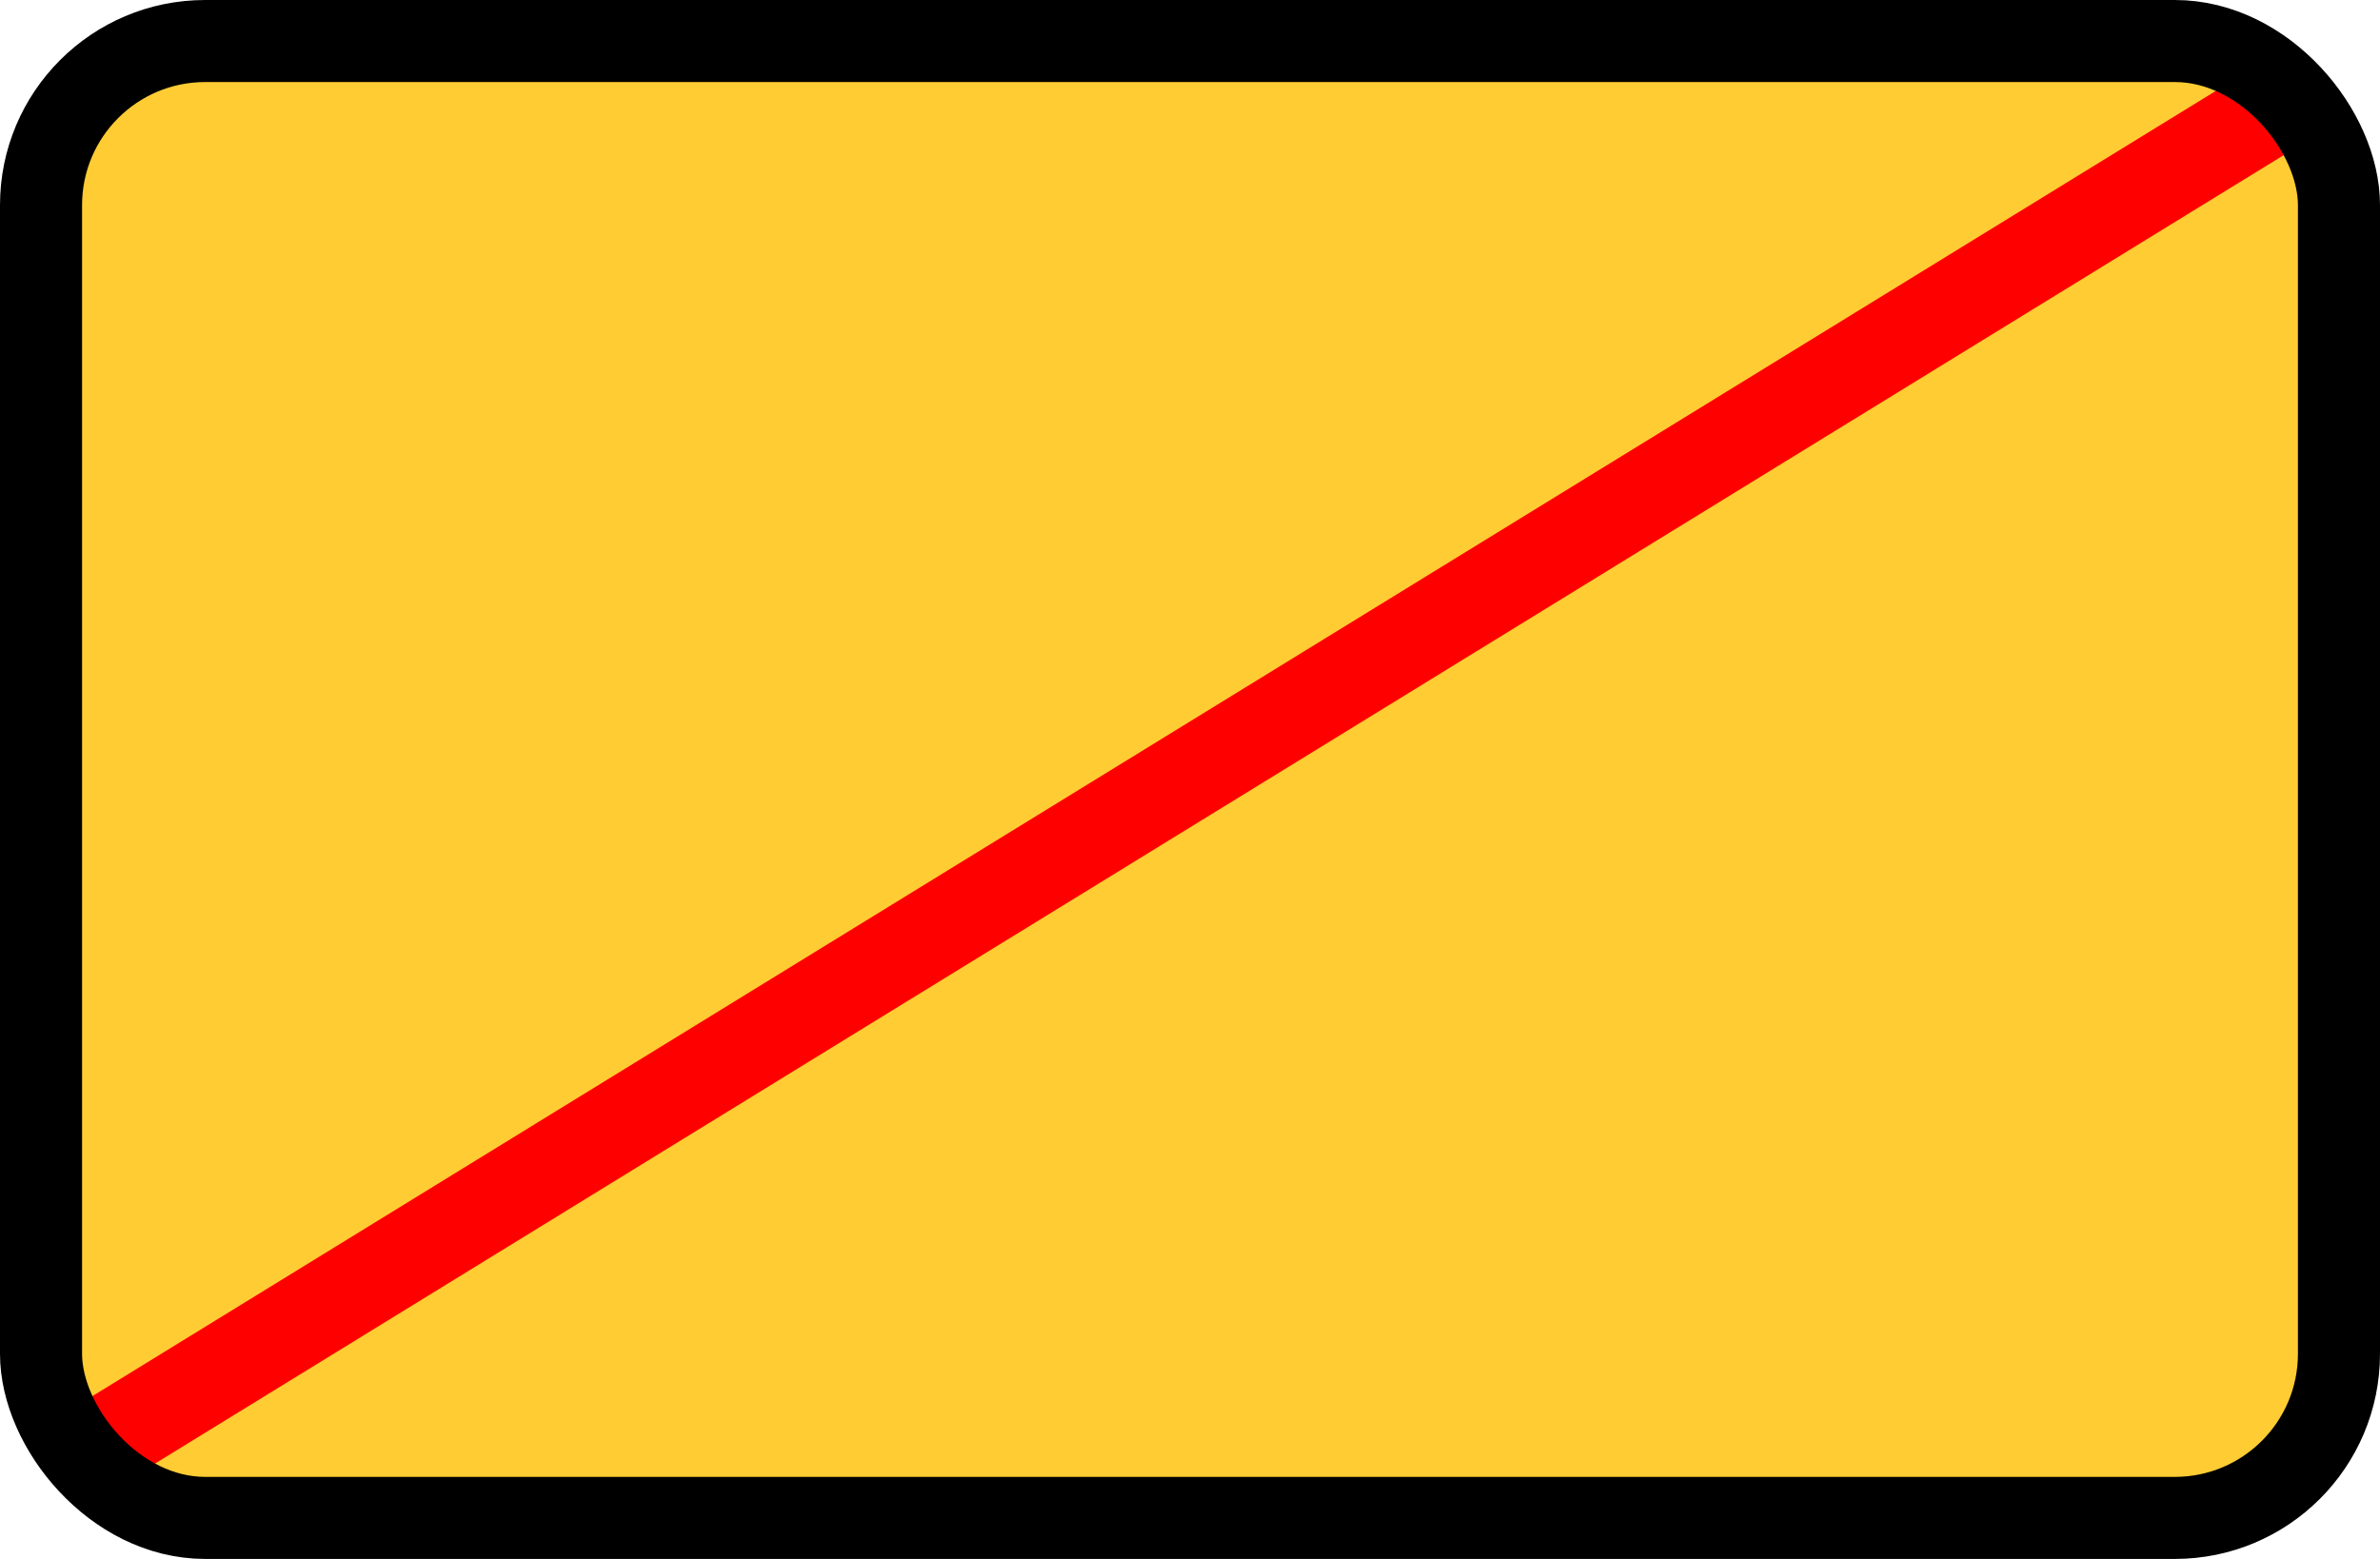
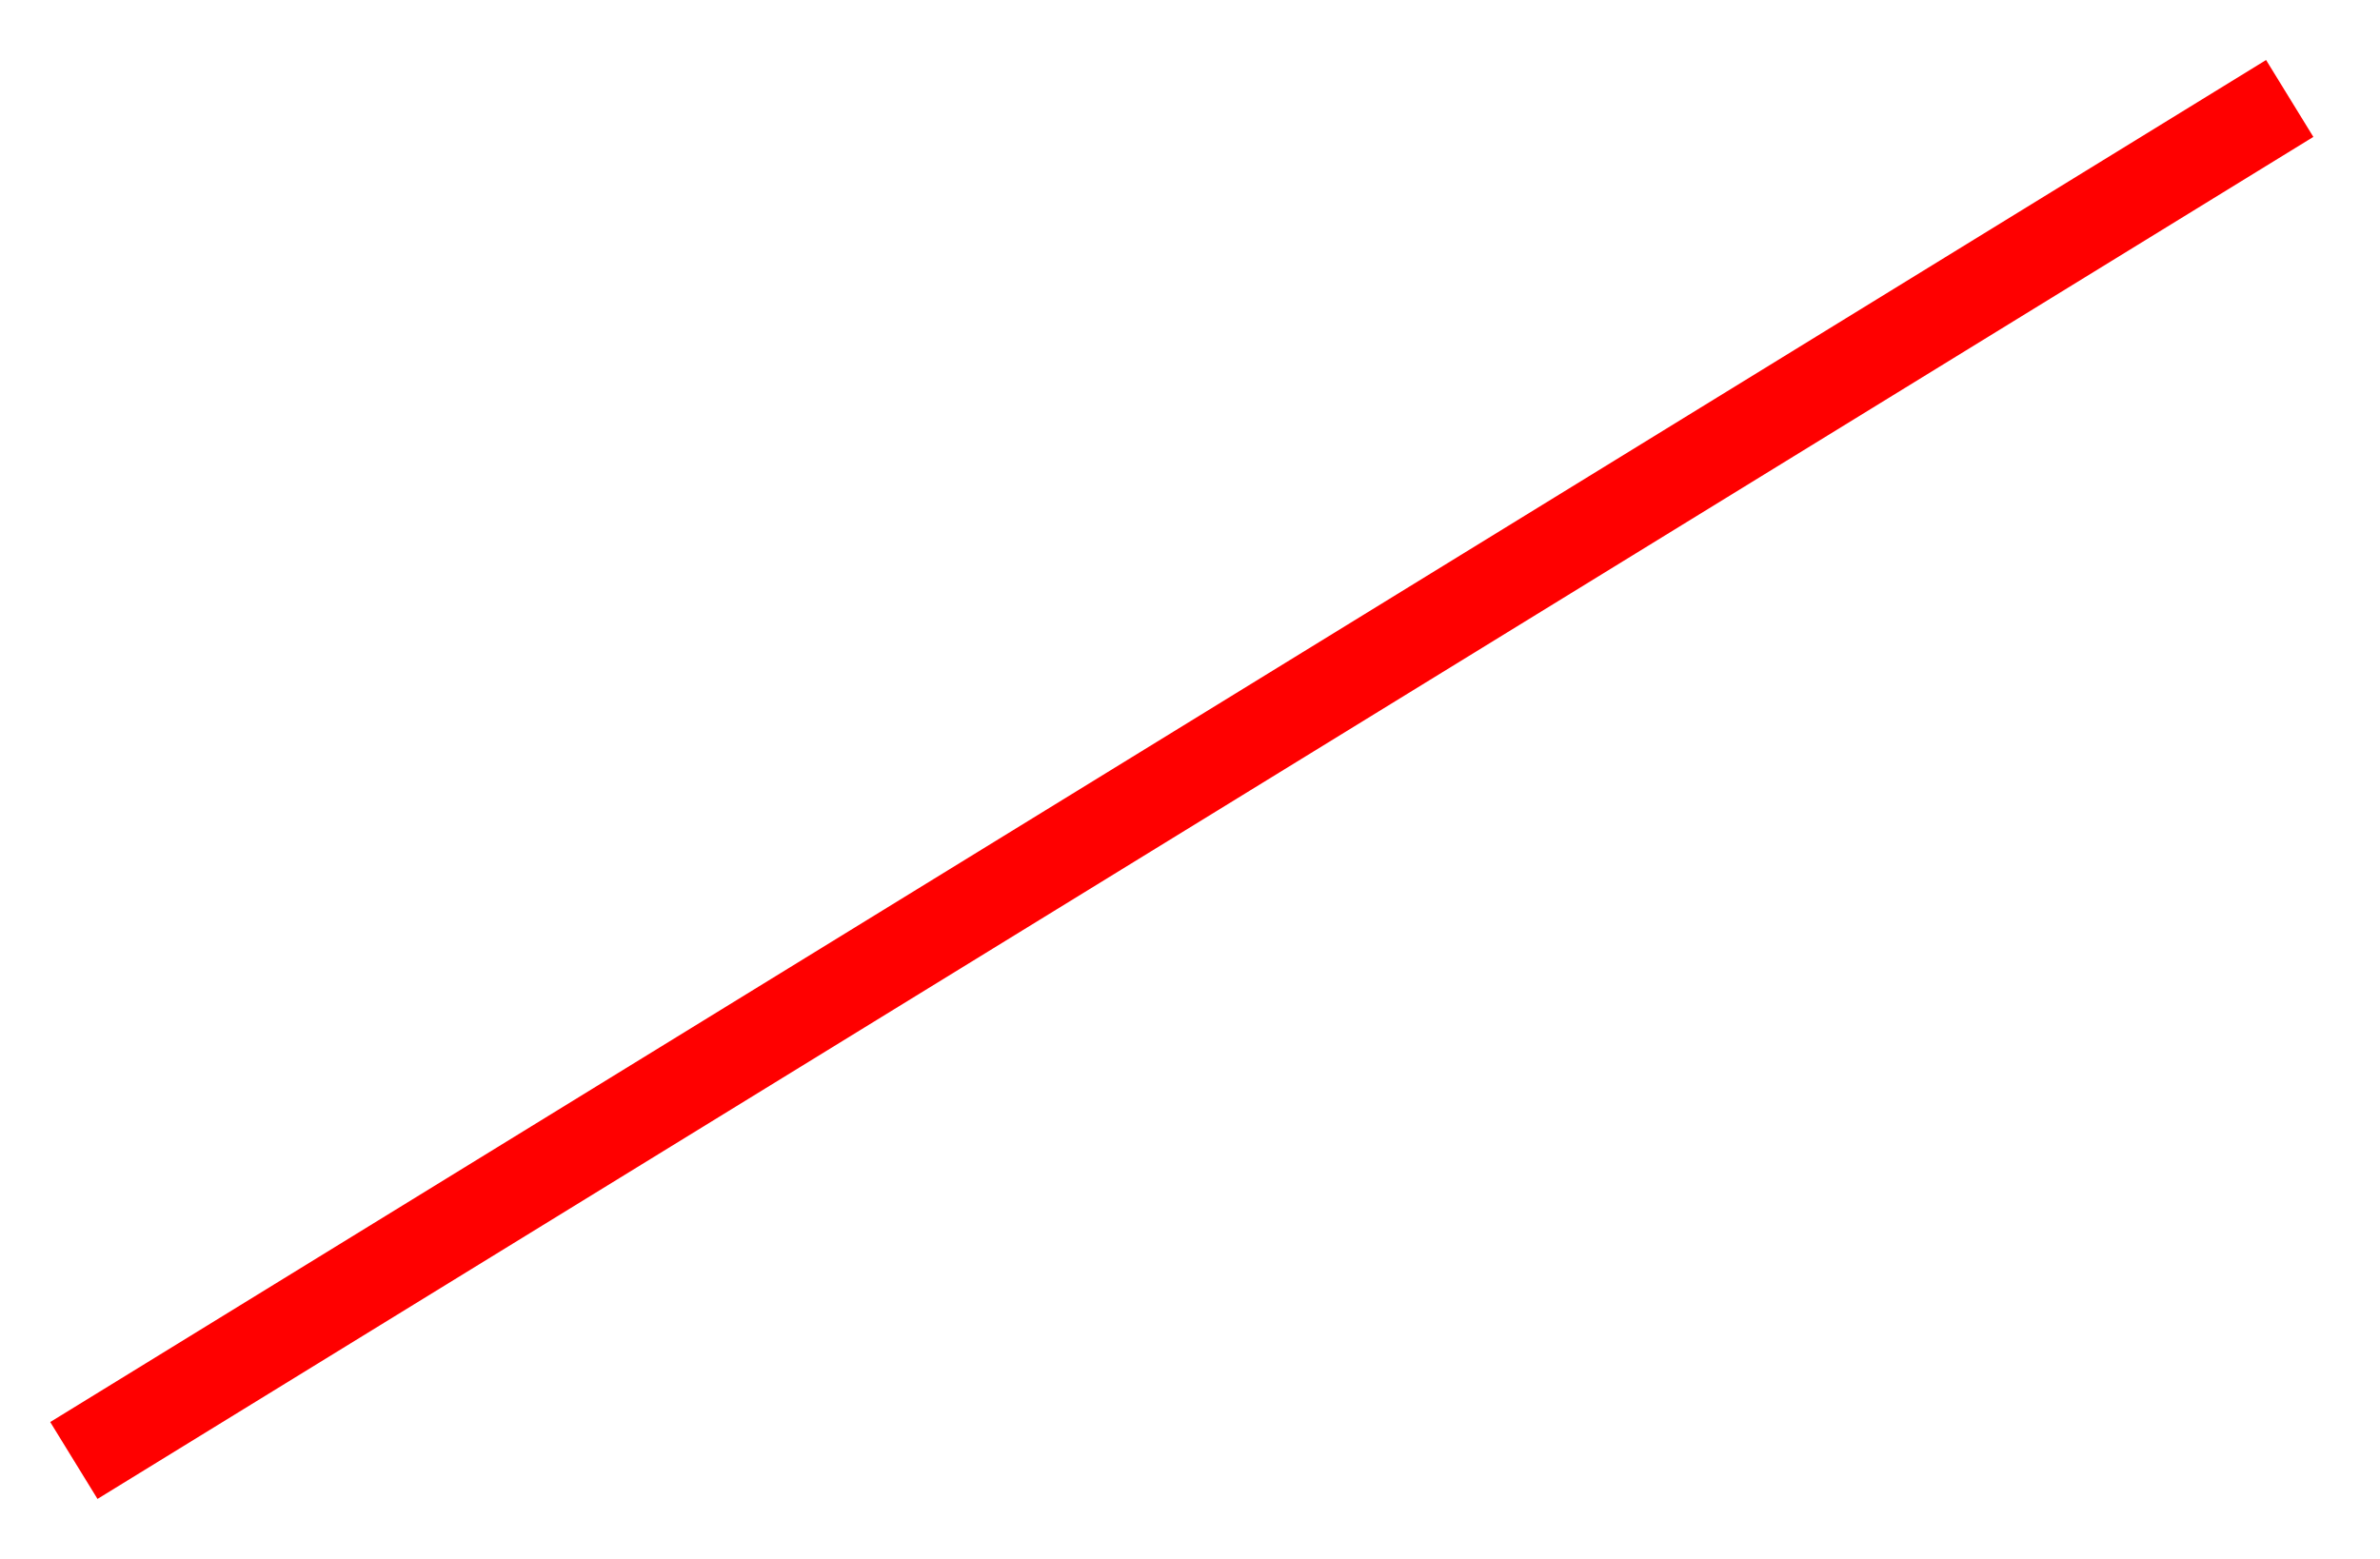
<svg xmlns="http://www.w3.org/2000/svg" width="290" height="190">
-   <path fill="#FC3" d="m9,9h272v172H9" />
  <path stroke="#F00" stroke-width="11" d="M9,178 279,12" />
-   <rect fill="none" stroke="#000" stroke-width="10" x="5" y="5" width="280" height="180" rx="20" />
</svg>